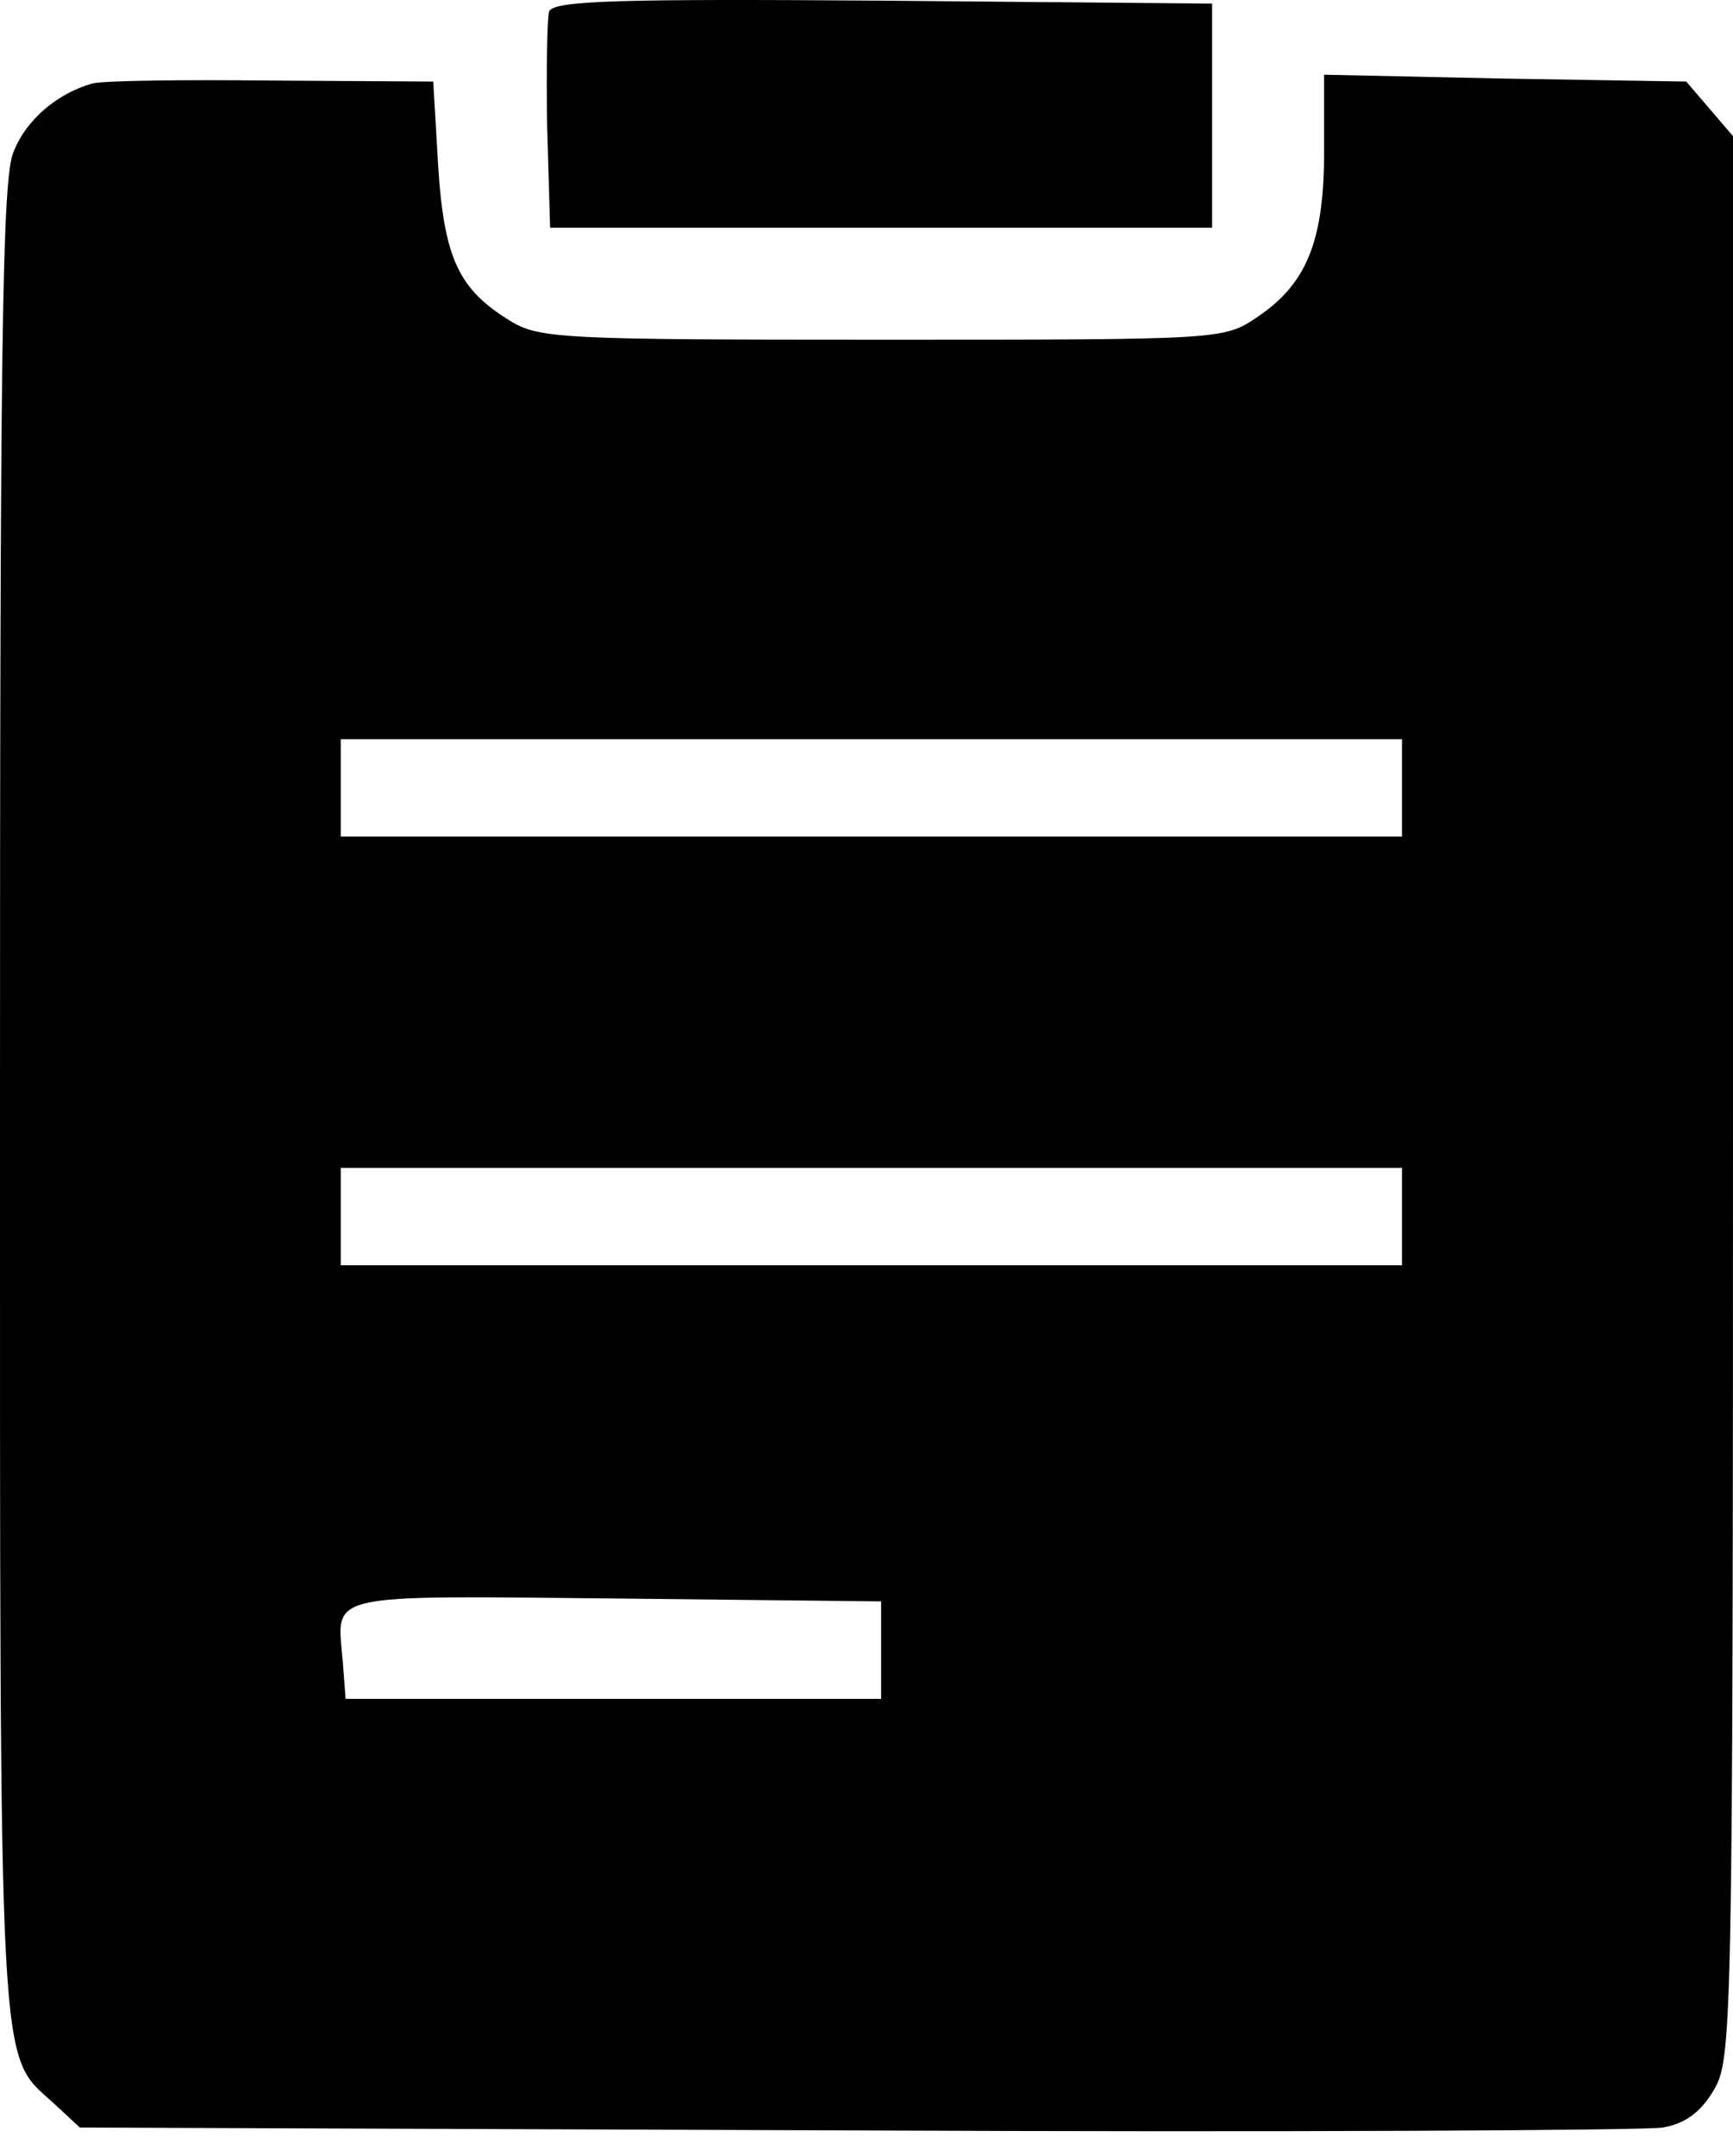
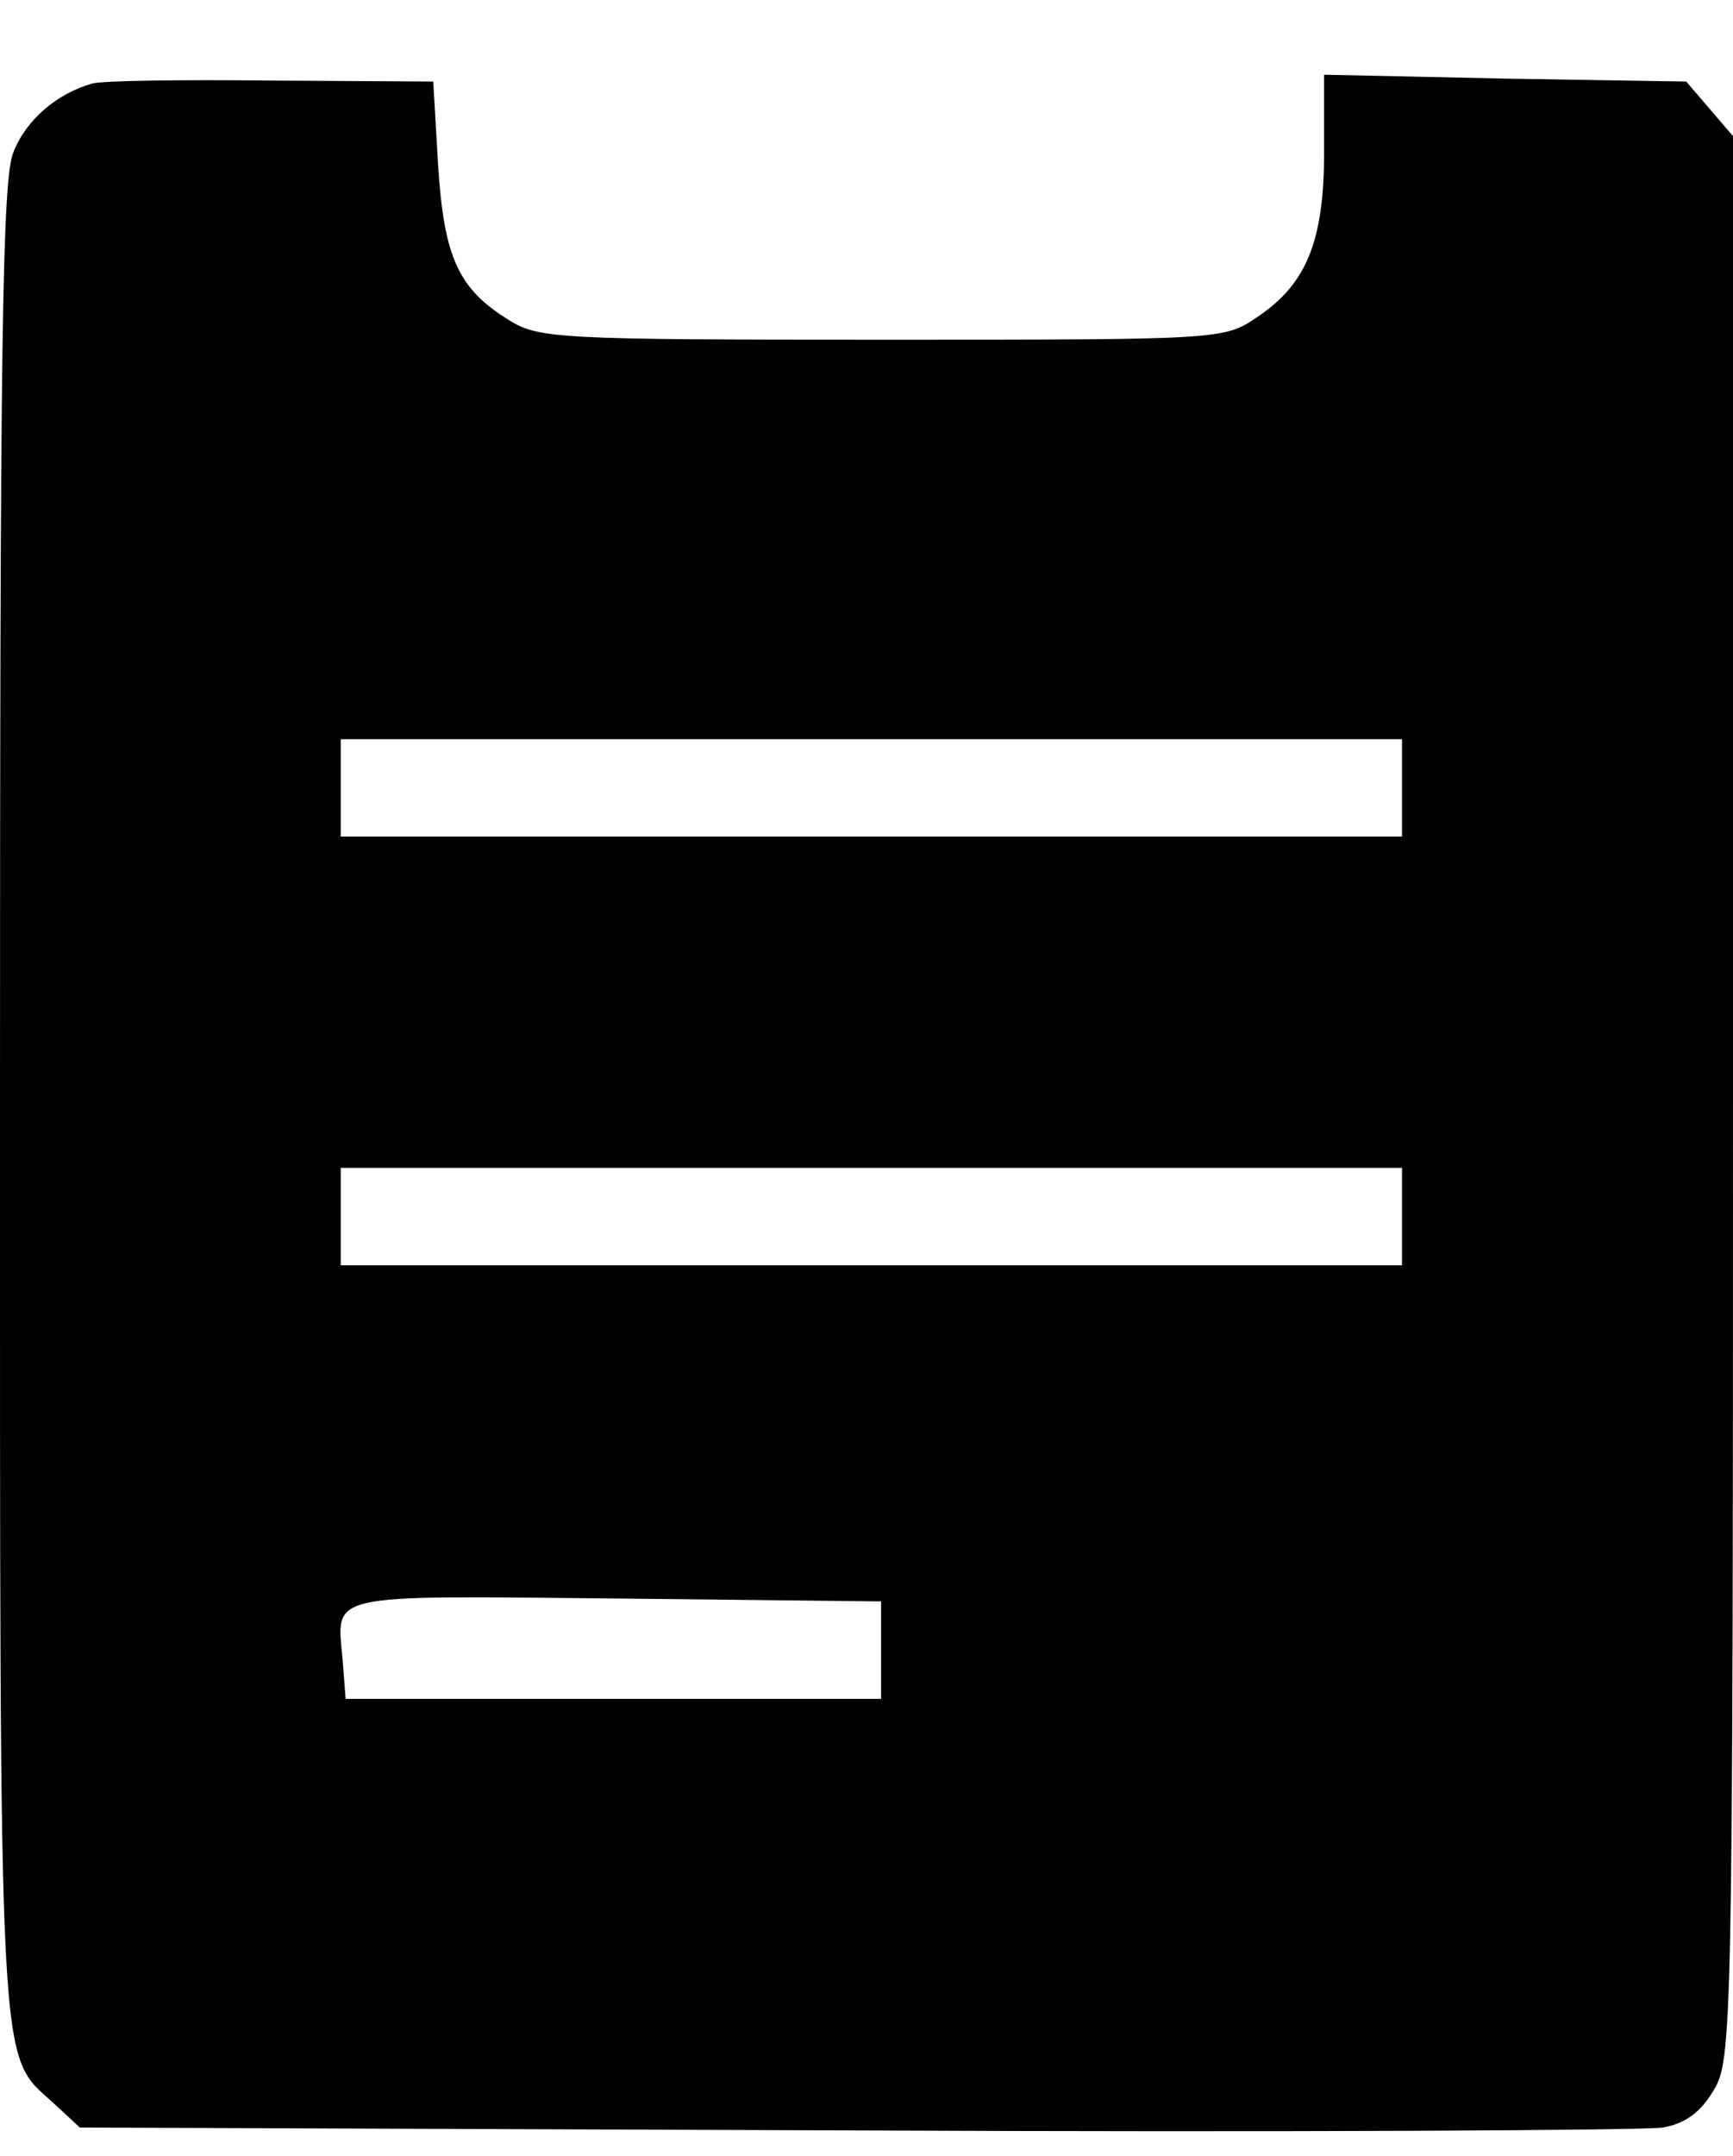
<svg xmlns="http://www.w3.org/2000/svg" width="37" height="46" viewBox="0 0 37 46" fill="none">
-   <path d="M11.724 0.243C11.682 0.389 11.661 1.49 11.682 2.696L11.745 4.858H18.812H25.879V2.467V0.077L18.854 0.014C13.158 -0.027 11.828 0.014 11.724 0.243Z" fill="black" />
  <path d="M1.975 1.781C1.227 1.989 0.561 2.55 0.291 3.236C0.042 3.777 0 7.414 0 23.462C0 44.643 -0.041 43.791 1.143 44.871L1.705 45.391L18.251 45.453C27.355 45.495 35.129 45.453 35.503 45.391C35.981 45.308 36.314 45.059 36.584 44.601C36.979 43.957 37 43.396 37 23.42V2.904L36.501 2.322L36.002 1.74L32.136 1.677L28.27 1.594V3.236C28.27 5.149 27.895 6.063 26.835 6.77C26.129 7.248 26.066 7.248 18.833 7.248C11.973 7.248 11.495 7.227 10.871 6.832C9.791 6.167 9.479 5.502 9.354 3.527L9.25 1.74L5.82 1.719C3.929 1.698 2.204 1.719 1.975 1.781ZM29.933 16.81V17.849H18.604H7.275V16.81V15.771H18.604H29.933V16.81ZM29.933 25.956V26.995H18.604H7.275V25.956V24.916H18.604H29.933V25.956ZM18.812 35.206V36.245H13.096H7.379L7.317 35.434C7.192 33.979 6.86 34.042 13.137 34.104L18.812 34.166V35.206Z" fill="black" />
</svg>